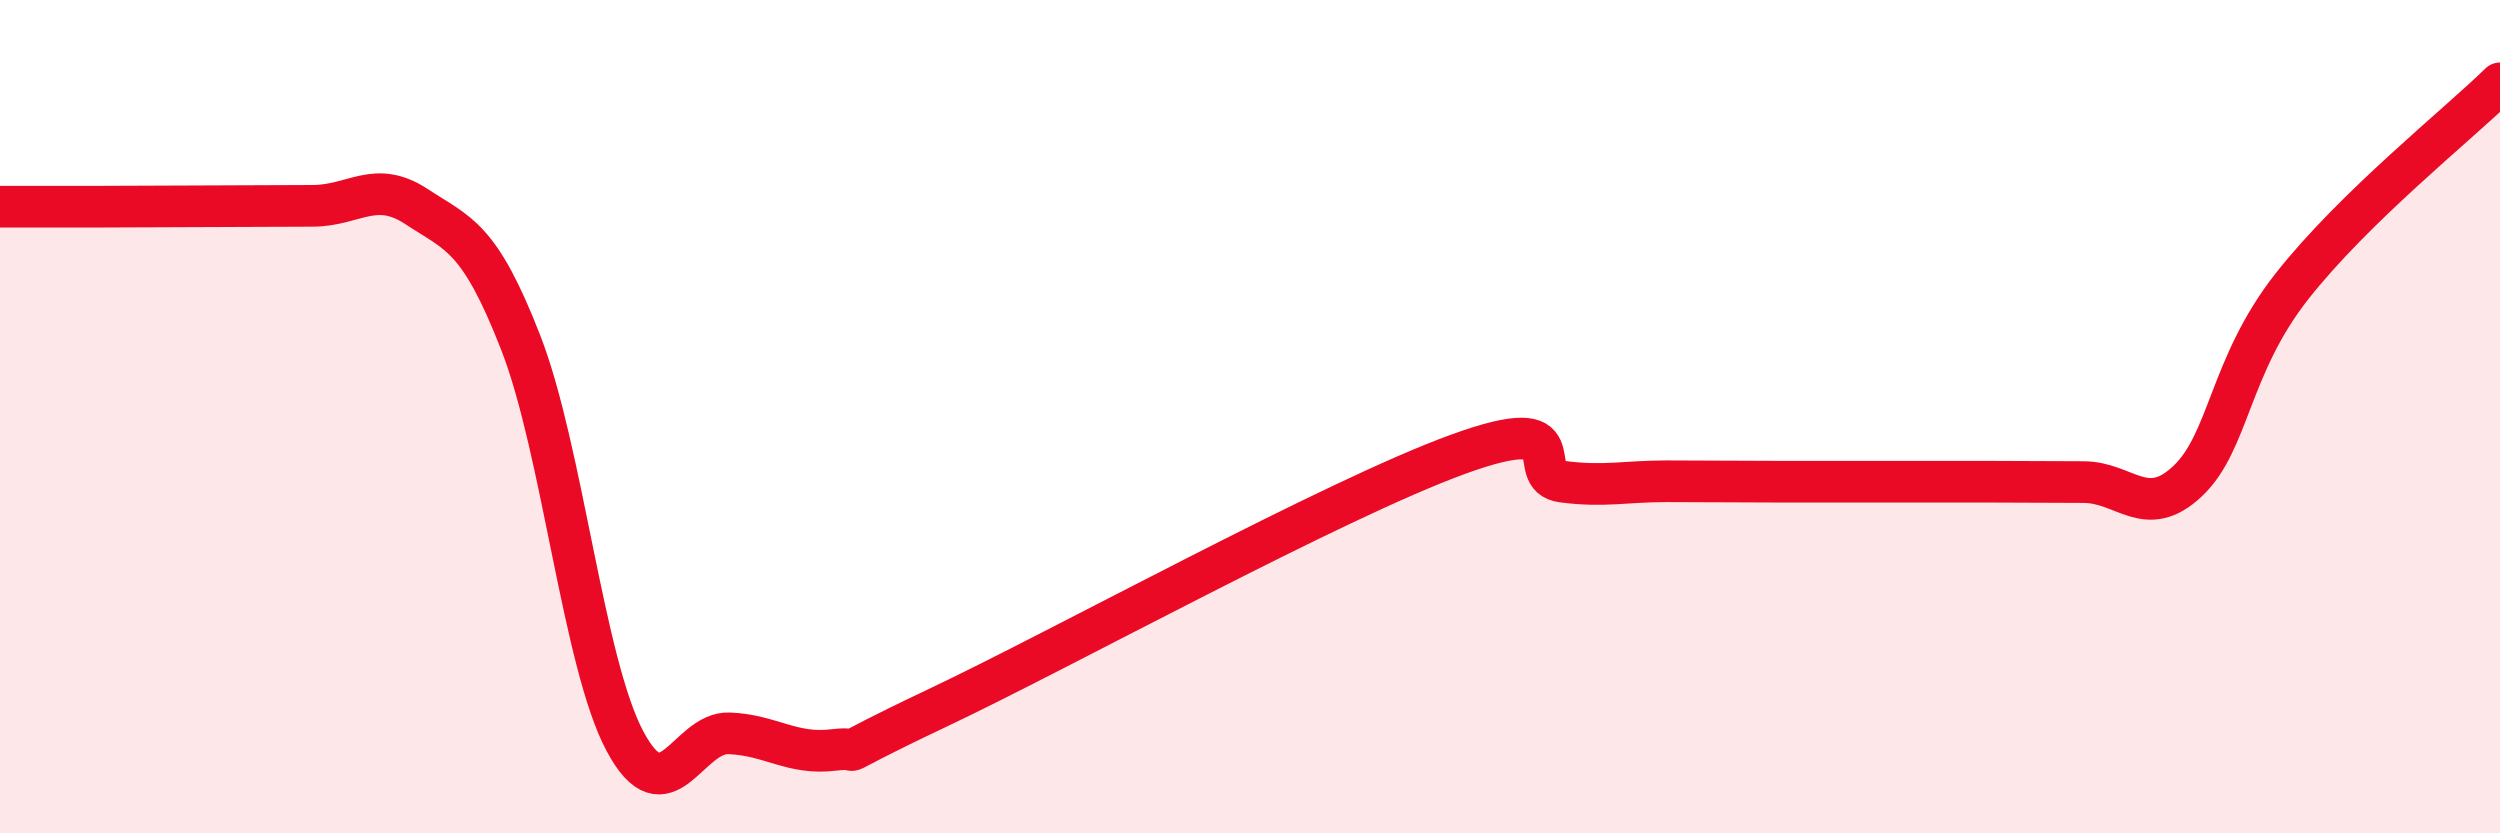
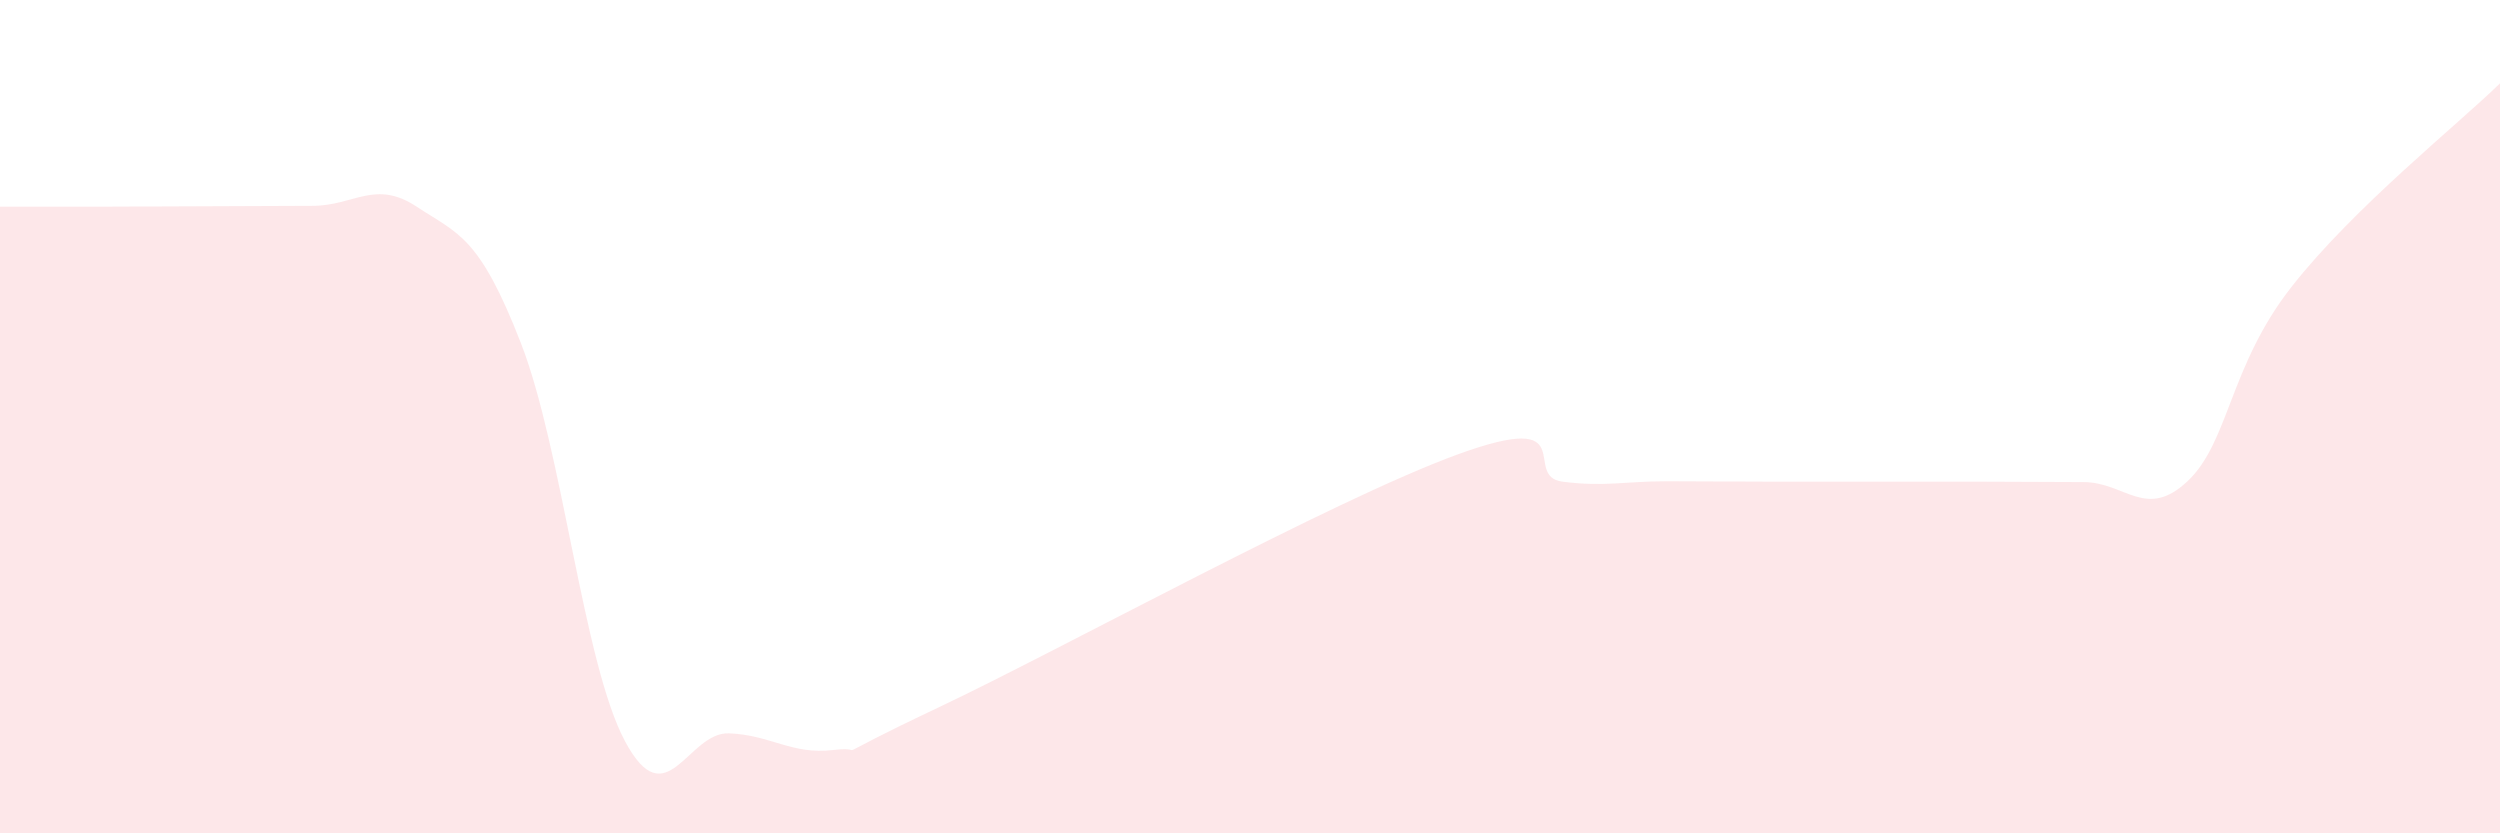
<svg xmlns="http://www.w3.org/2000/svg" width="60" height="20" viewBox="0 0 60 20">
  <path d="M 0,4.96 C 0.5,4.96 1.5,4.96 2.5,4.96 C 3.5,4.96 4,4.95 5,4.95 C 6,4.95 6.5,4.94 7.5,4.94 C 8.5,4.94 9,4.3 10,4.96 C 11,5.62 11.5,5.66 12.5,8.23 C 13.5,10.8 14,15.92 15,17.79 C 16,19.66 16.5,17.56 17.5,17.6 C 18.5,17.64 19,18.12 20,18 C 21,17.88 19.5,18.41 22.5,16.99 C 25.5,15.57 32,11.99 35,10.9 C 38,9.81 36.5,11.43 37.5,11.56 C 38.5,11.69 39,11.55 40,11.55 C 41,11.55 41.5,11.56 42.5,11.56 C 43.5,11.56 44,11.56 45,11.56 C 46,11.56 46.5,11.56 47.5,11.56 C 48.5,11.56 49,11.57 50,11.57 C 51,11.57 51.5,12.49 52.5,11.55 C 53.5,10.61 53.5,8.79 55,6.88 C 56.5,4.97 59,2.98 60,2L60 20L0 20Z" fill="#EB0A25" opacity="0.1" stroke-linecap="round" stroke-linejoin="round" />
-   <path d="M 0,4.96 C 0.5,4.96 1.5,4.96 2.5,4.96 C 3.5,4.96 4,4.95 5,4.95 C 6,4.95 6.5,4.94 7.5,4.94 C 8.5,4.94 9,4.3 10,4.96 C 11,5.62 11.5,5.66 12.5,8.23 C 13.5,10.8 14,15.92 15,17.79 C 16,19.66 16.5,17.56 17.5,17.6 C 18.5,17.64 19,18.12 20,18 C 21,17.88 19.5,18.41 22.5,16.99 C 25.5,15.57 32,11.99 35,10.9 C 38,9.81 36.5,11.43 37.5,11.56 C 38.5,11.69 39,11.55 40,11.55 C 41,11.55 41.5,11.56 42.5,11.56 C 43.5,11.56 44,11.56 45,11.56 C 46,11.56 46.5,11.56 47.5,11.56 C 48.5,11.56 49,11.57 50,11.57 C 51,11.57 51.5,12.49 52.5,11.55 C 53.5,10.61 53.5,8.79 55,6.88 C 56.5,4.97 59,2.98 60,2" stroke="#EB0A25" stroke-width="1" fill="none" stroke-linecap="round" stroke-linejoin="round" />
</svg>